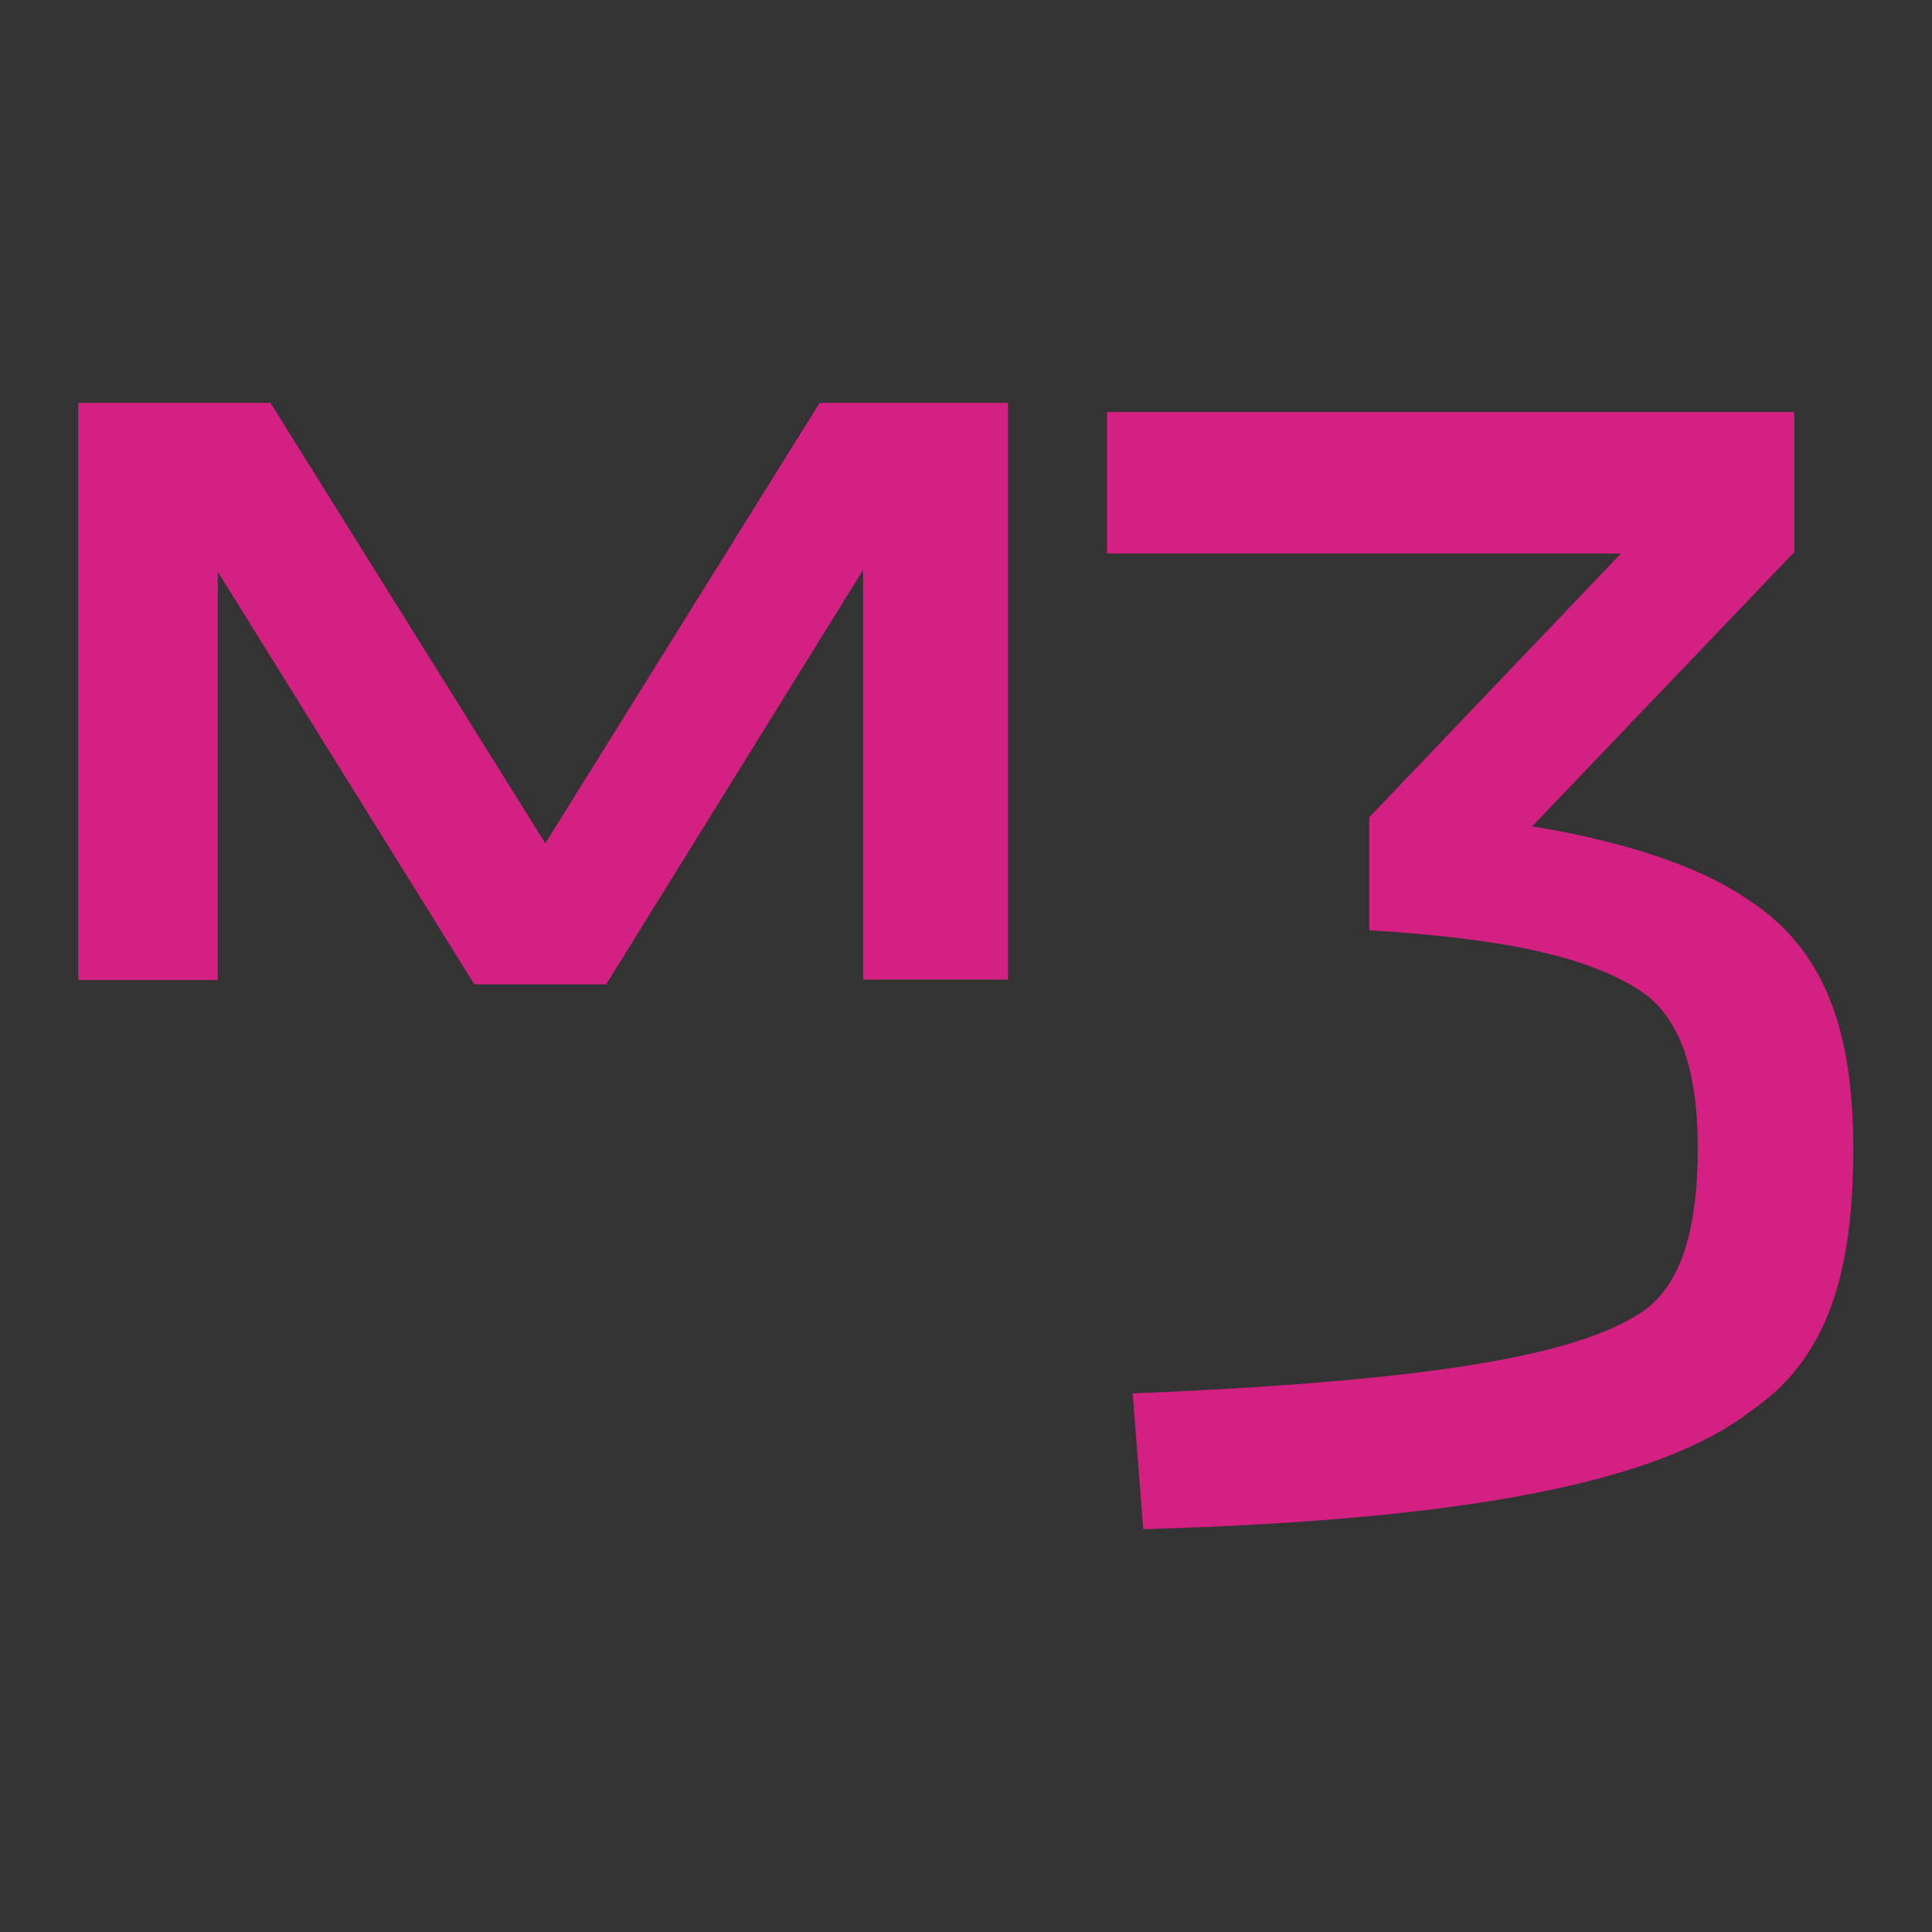
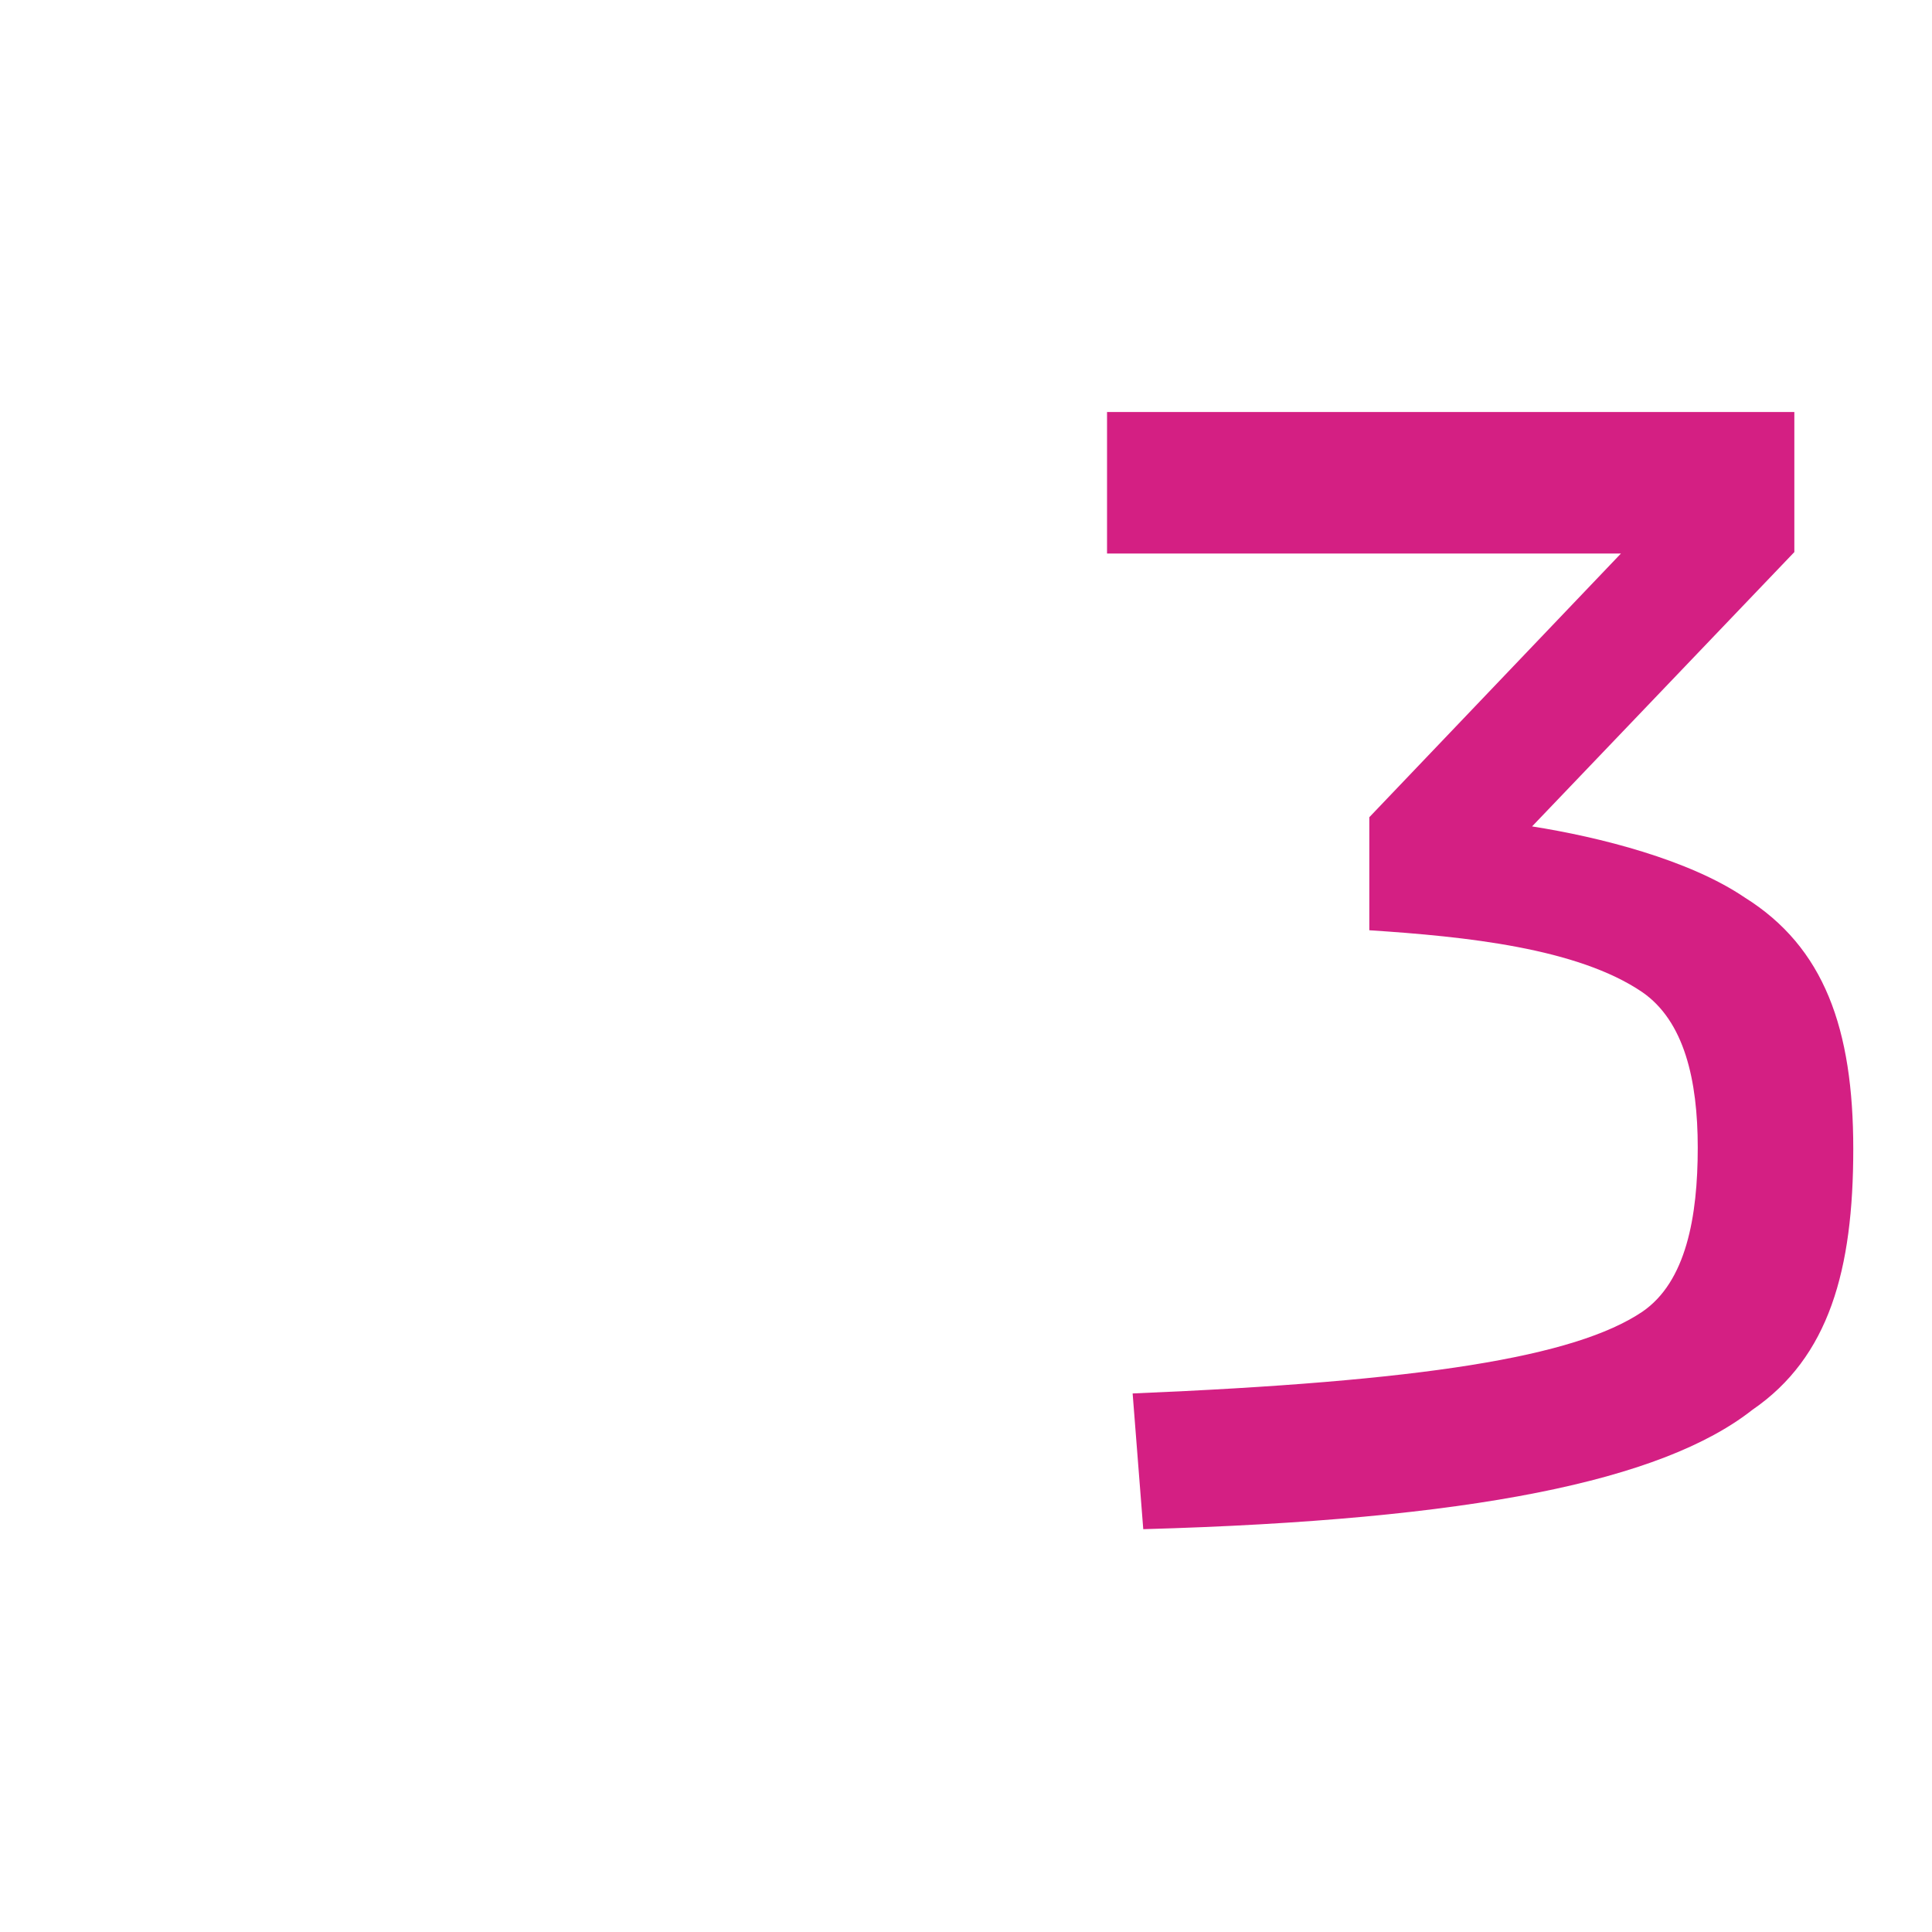
<svg xmlns="http://www.w3.org/2000/svg" version="1.2" baseProfile="tiny-ps" id="Calque_1" viewBox="0 0 400 400" xml:space="preserve">
  <title>BIMI m3panel</title>
  <g>
-     <rect fill="#333333" width="400" height="400" />
    <g>
-       <path fill="#D41F83" d="M45.1,118.4v84.5H16.2V83.4h39.8l56.9,91.2l56.8-91.2h39v119.4h-30V118l-53.2,85.8H98.2L45.1,118.4z" />
      <path fill="#D41F83" d="M234.5,288.5c59.9-2.5,91.5-7.5,105.5-16.9c9.1-6.2,11.5-19.7,11.5-34c0-14-2.8-26.2-11.5-32.2    c-13.4-9.1-36.5-11.5-56.5-12.8v-23.4l52.1-54.6H229.2V85.3h142.3v29l-54.3,56.8c14,2.2,32.5,6.9,44,14.7    c16.5,10.3,22.5,27.2,22.5,52.1c0,25-5,43.1-20.9,54c-18.7,14.7-58.1,22.8-126.1,24.7L234.5,288.5z" />
    </g>
  </g>
</svg>